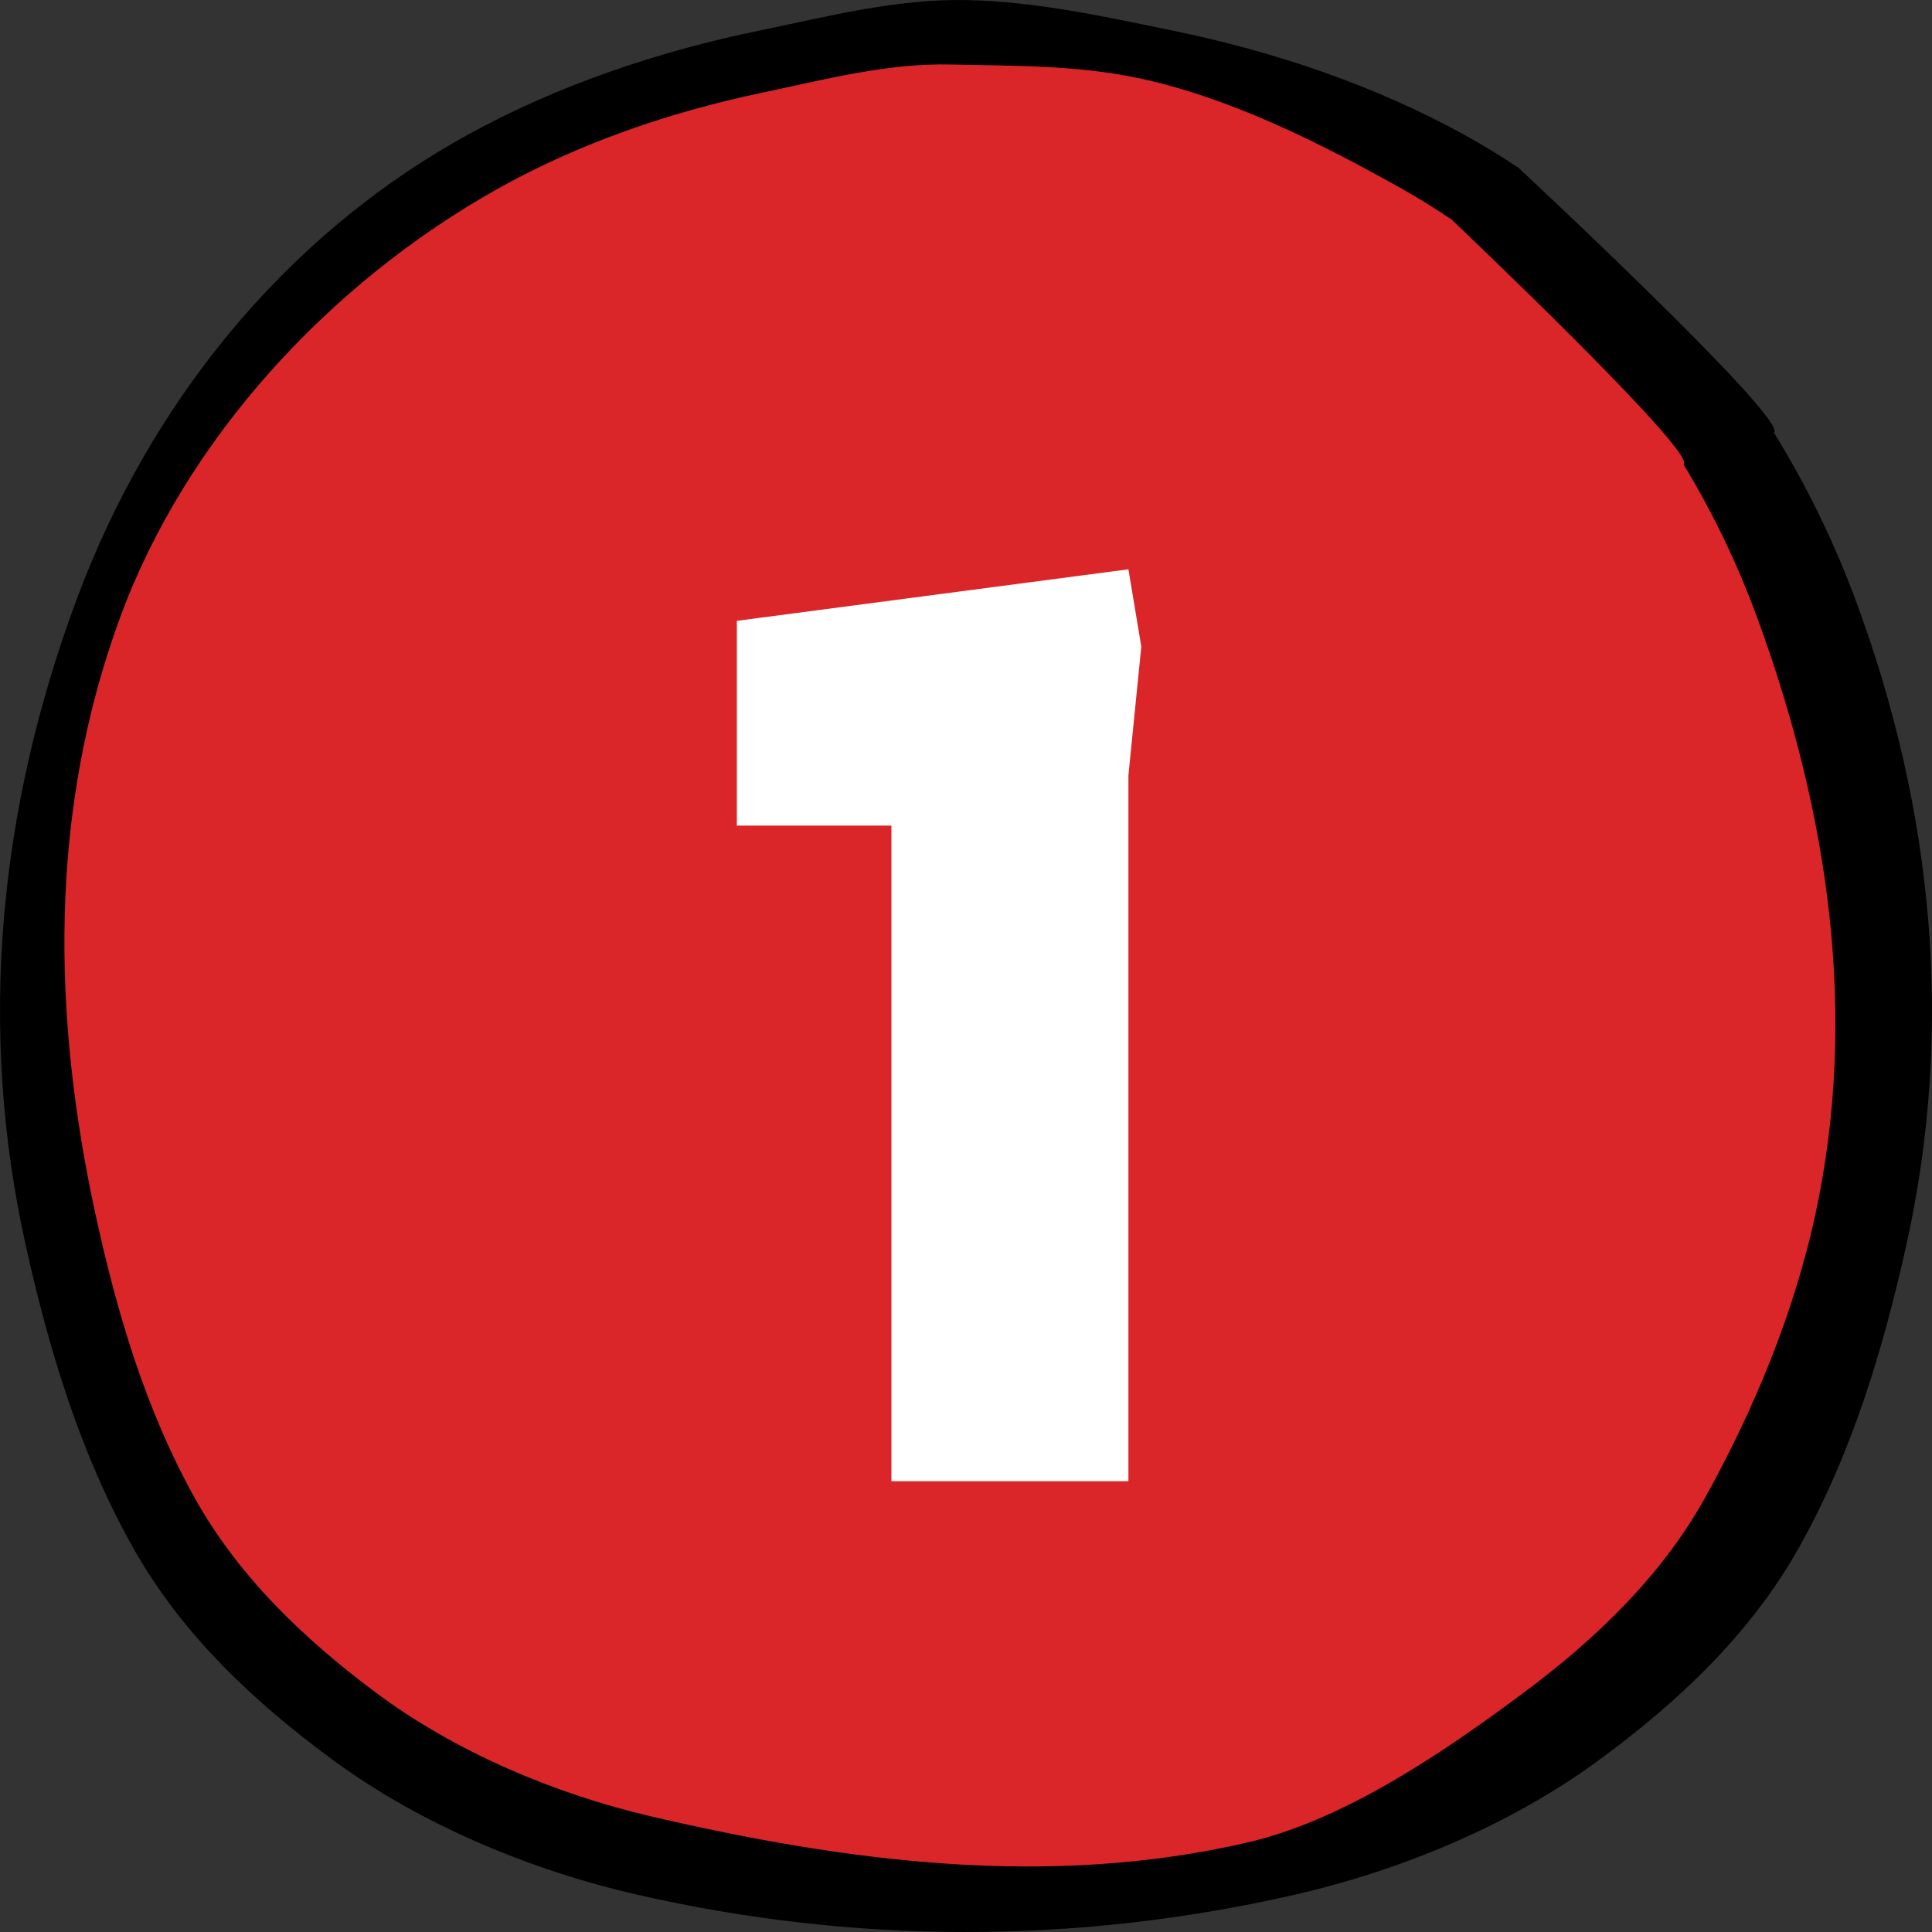
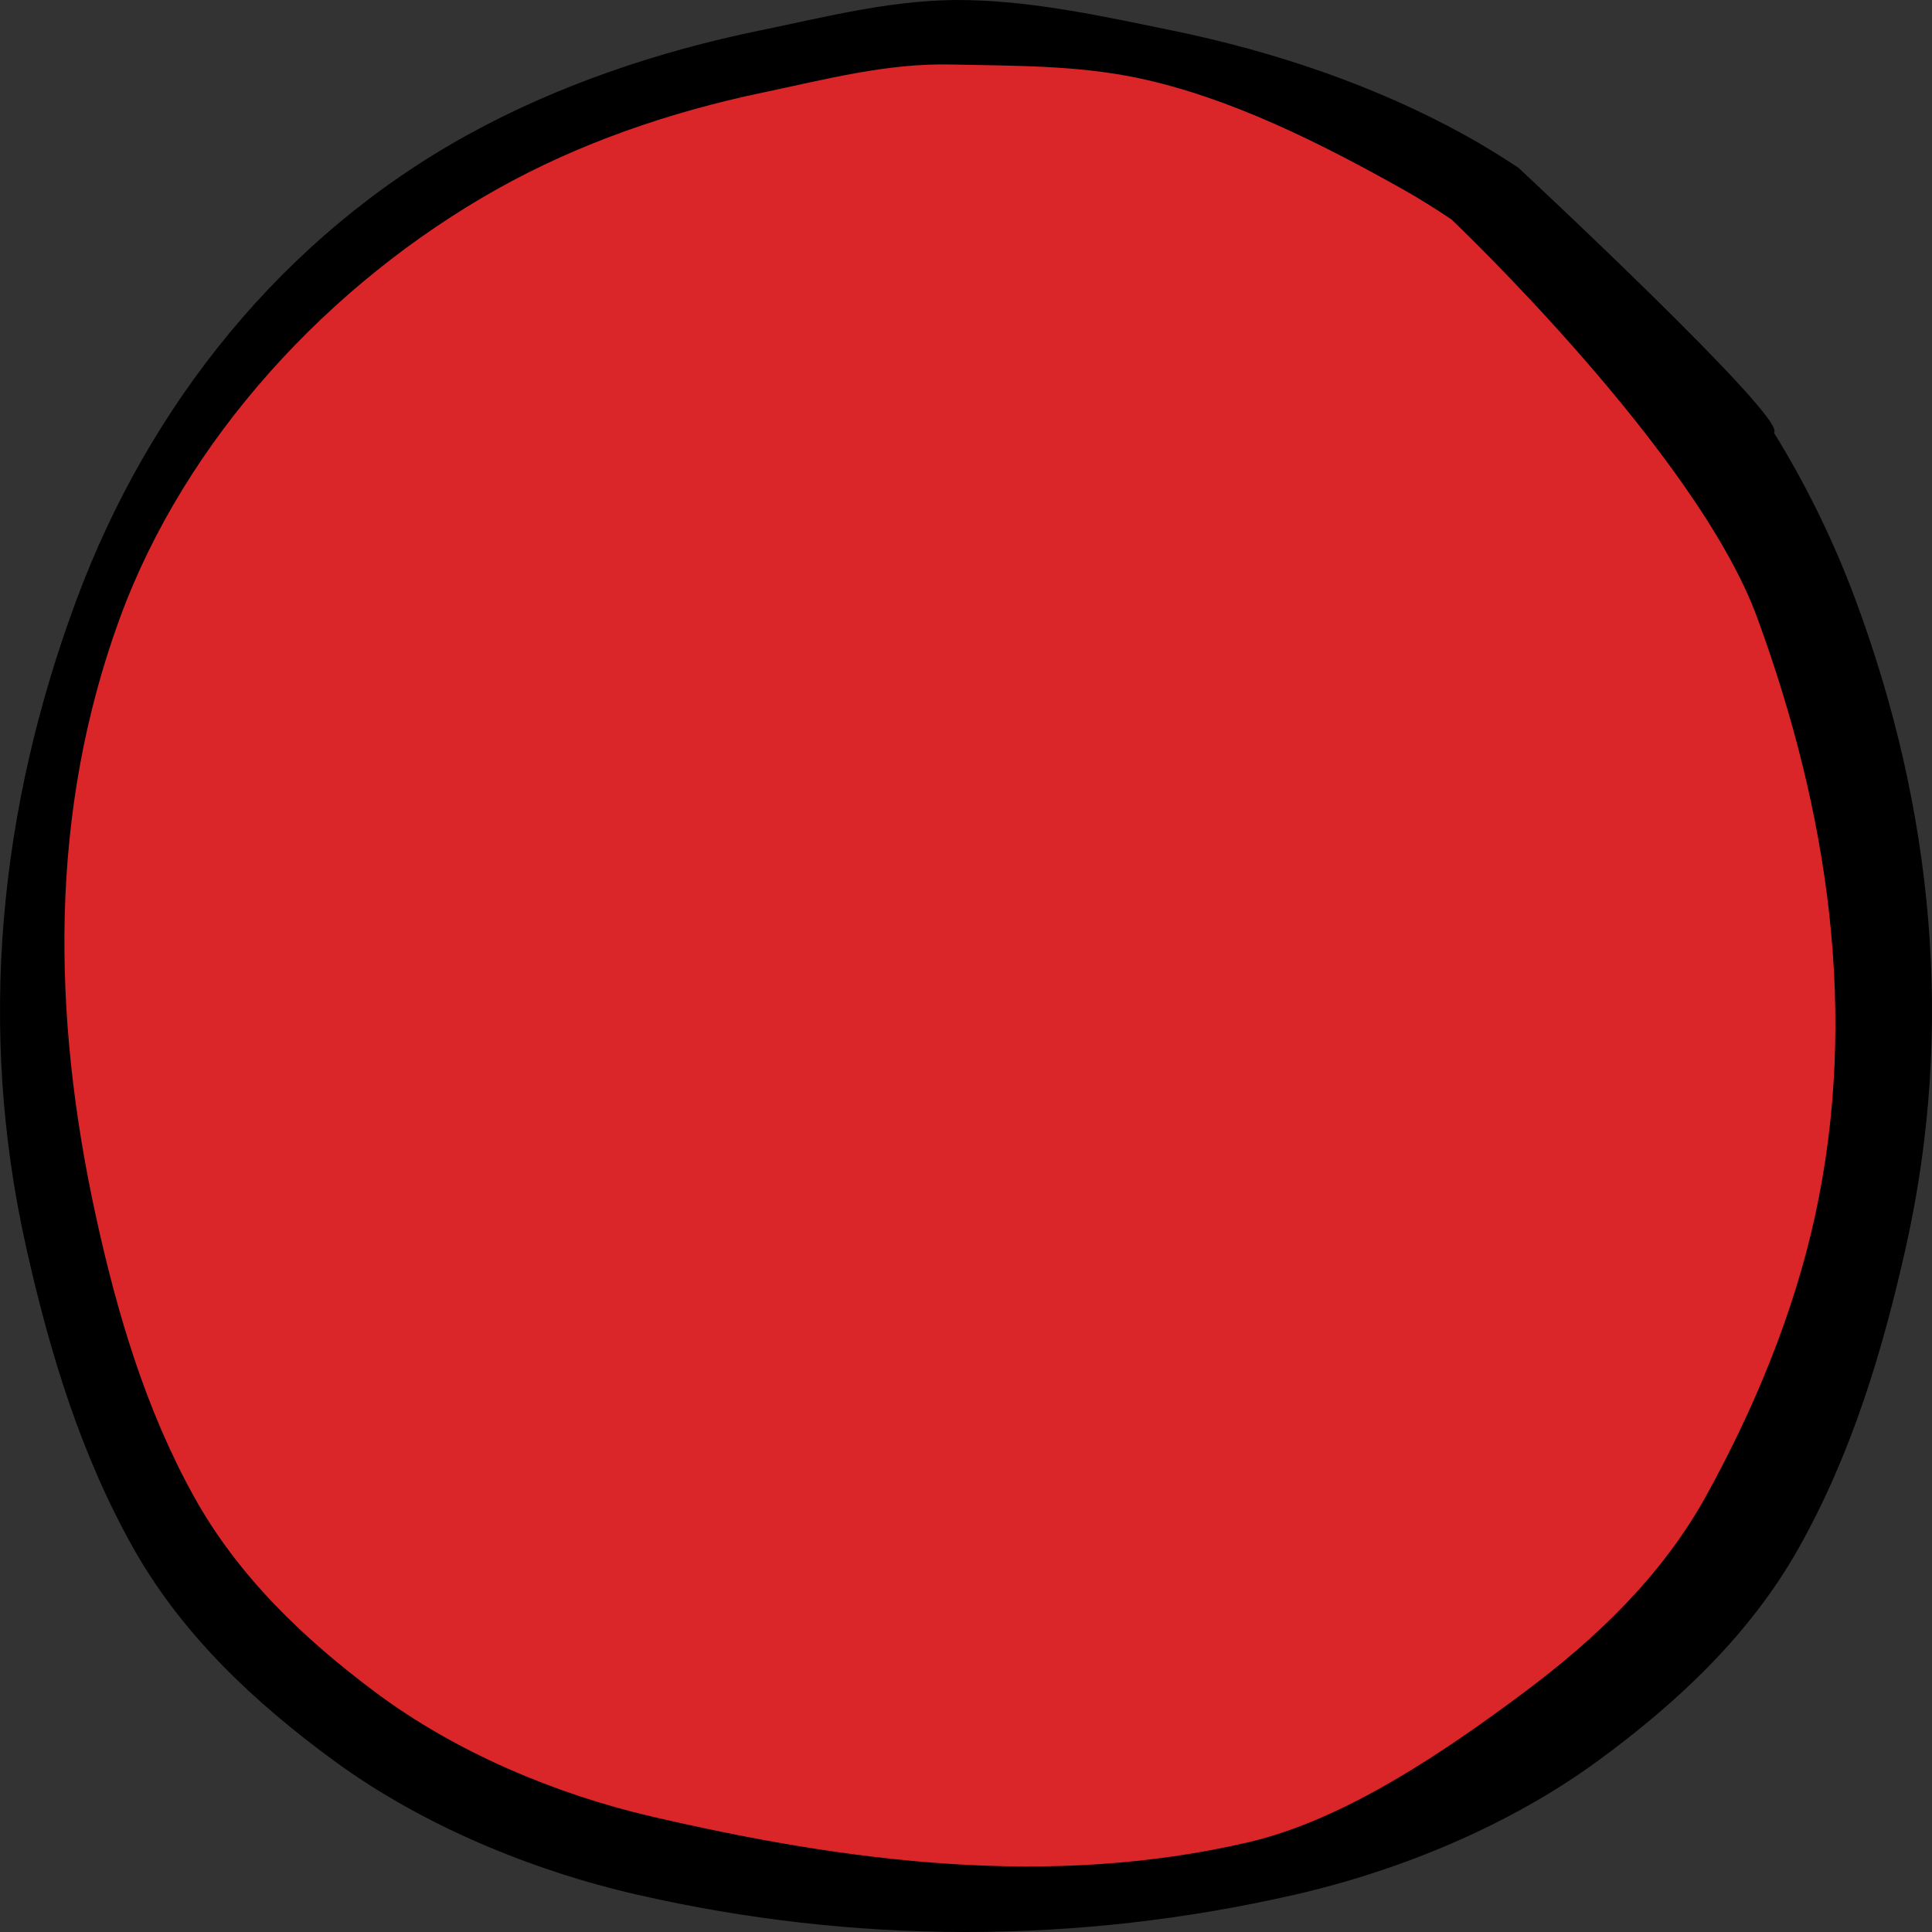
<svg xmlns="http://www.w3.org/2000/svg" width="60" height="60" viewBox="0 0 60 60" fill="none">
  <rect x="0" y="0" width="60" height="60" fill="#333333" stroke="none" />
  <path fill-rule="evenodd" clip-rule="evenodd" d="M47.153 5.207C46.607 4.848 46.049 4.502 45.47 4.183C42.678 2.645 39.559 1.596 36.422 0.951C34.324 0.52 32.208 0.052 30.055 0.003C27.843 -0.047 25.724 0.51 23.577 0.951C20.441 1.596 17.322 2.645 14.53 4.183C8.758 7.363 4.615 12.607 2.379 18.618C-0.036 25.107 -0.707 31.925 0.804 38.697C1.528 41.946 2.497 45.16 4.145 48.086C5.651 50.76 7.893 52.868 10.386 54.692C13.101 56.678 16.499 58.09 19.801 58.844C26.526 60.38 33.427 60.391 40.199 58.844C43.501 58.09 46.899 56.678 49.614 54.692C52.107 52.868 54.349 50.76 55.855 48.086C57.503 45.16 58.471 41.946 59.196 38.697C60.707 31.925 60.036 25.107 57.621 18.618C56.949 16.81 56.101 15.072 55.091 13.438C55.576 13.05 47.153 5.207 47.153 5.207Z" fill="black" />
-   <path fill-rule="evenodd" clip-rule="evenodd" d="M45.077 6.815C44.581 6.483 44.074 6.163 43.548 5.868C41.012 4.446 38.179 3.018 35.331 2.421C33.425 2.022 31.504 2.048 29.547 2.003C27.539 1.956 25.614 2.472 23.665 2.88C20.816 3.476 17.984 4.446 15.447 5.868C10.205 8.809 5.746 13.658 3.715 19.216C1.522 25.217 1.609 31.521 2.981 37.784C3.639 40.788 4.519 43.759 6.016 46.465C7.384 48.938 9.42 50.887 11.684 52.574C14.15 54.411 17.235 55.716 20.235 56.413C26.342 57.834 32.61 58.646 38.761 57.215C41.76 56.518 44.846 54.411 47.311 52.574C49.575 50.887 51.612 48.938 52.98 46.465C54.477 43.759 55.705 40.788 56.363 37.784C57.735 31.521 56.777 25.217 54.584 19.216C53.973 17.544 53.203 15.937 52.286 14.426C52.727 14.068 45.077 6.815 45.077 6.815Z" fill="#DA2628" />
-   <path d="M27.684 46V25.64H22.884V19.28L35.044 17.68L35.444 20.08L35.044 24.08V46H27.684Z" fill="white" />
+   <path fill-rule="evenodd" clip-rule="evenodd" d="M45.077 6.815C44.581 6.483 44.074 6.163 43.548 5.868C41.012 4.446 38.179 3.018 35.331 2.421C33.425 2.022 31.504 2.048 29.547 2.003C27.539 1.956 25.614 2.472 23.665 2.88C20.816 3.476 17.984 4.446 15.447 5.868C10.205 8.809 5.746 13.658 3.715 19.216C1.522 25.217 1.609 31.521 2.981 37.784C3.639 40.788 4.519 43.759 6.016 46.465C7.384 48.938 9.42 50.887 11.684 52.574C14.15 54.411 17.235 55.716 20.235 56.413C26.342 57.834 32.61 58.646 38.761 57.215C41.76 56.518 44.846 54.411 47.311 52.574C49.575 50.887 51.612 48.938 52.98 46.465C54.477 43.759 55.705 40.788 56.363 37.784C57.735 31.521 56.777 25.217 54.584 19.216C52.727 14.068 45.077 6.815 45.077 6.815Z" fill="#DA2628" />
</svg>